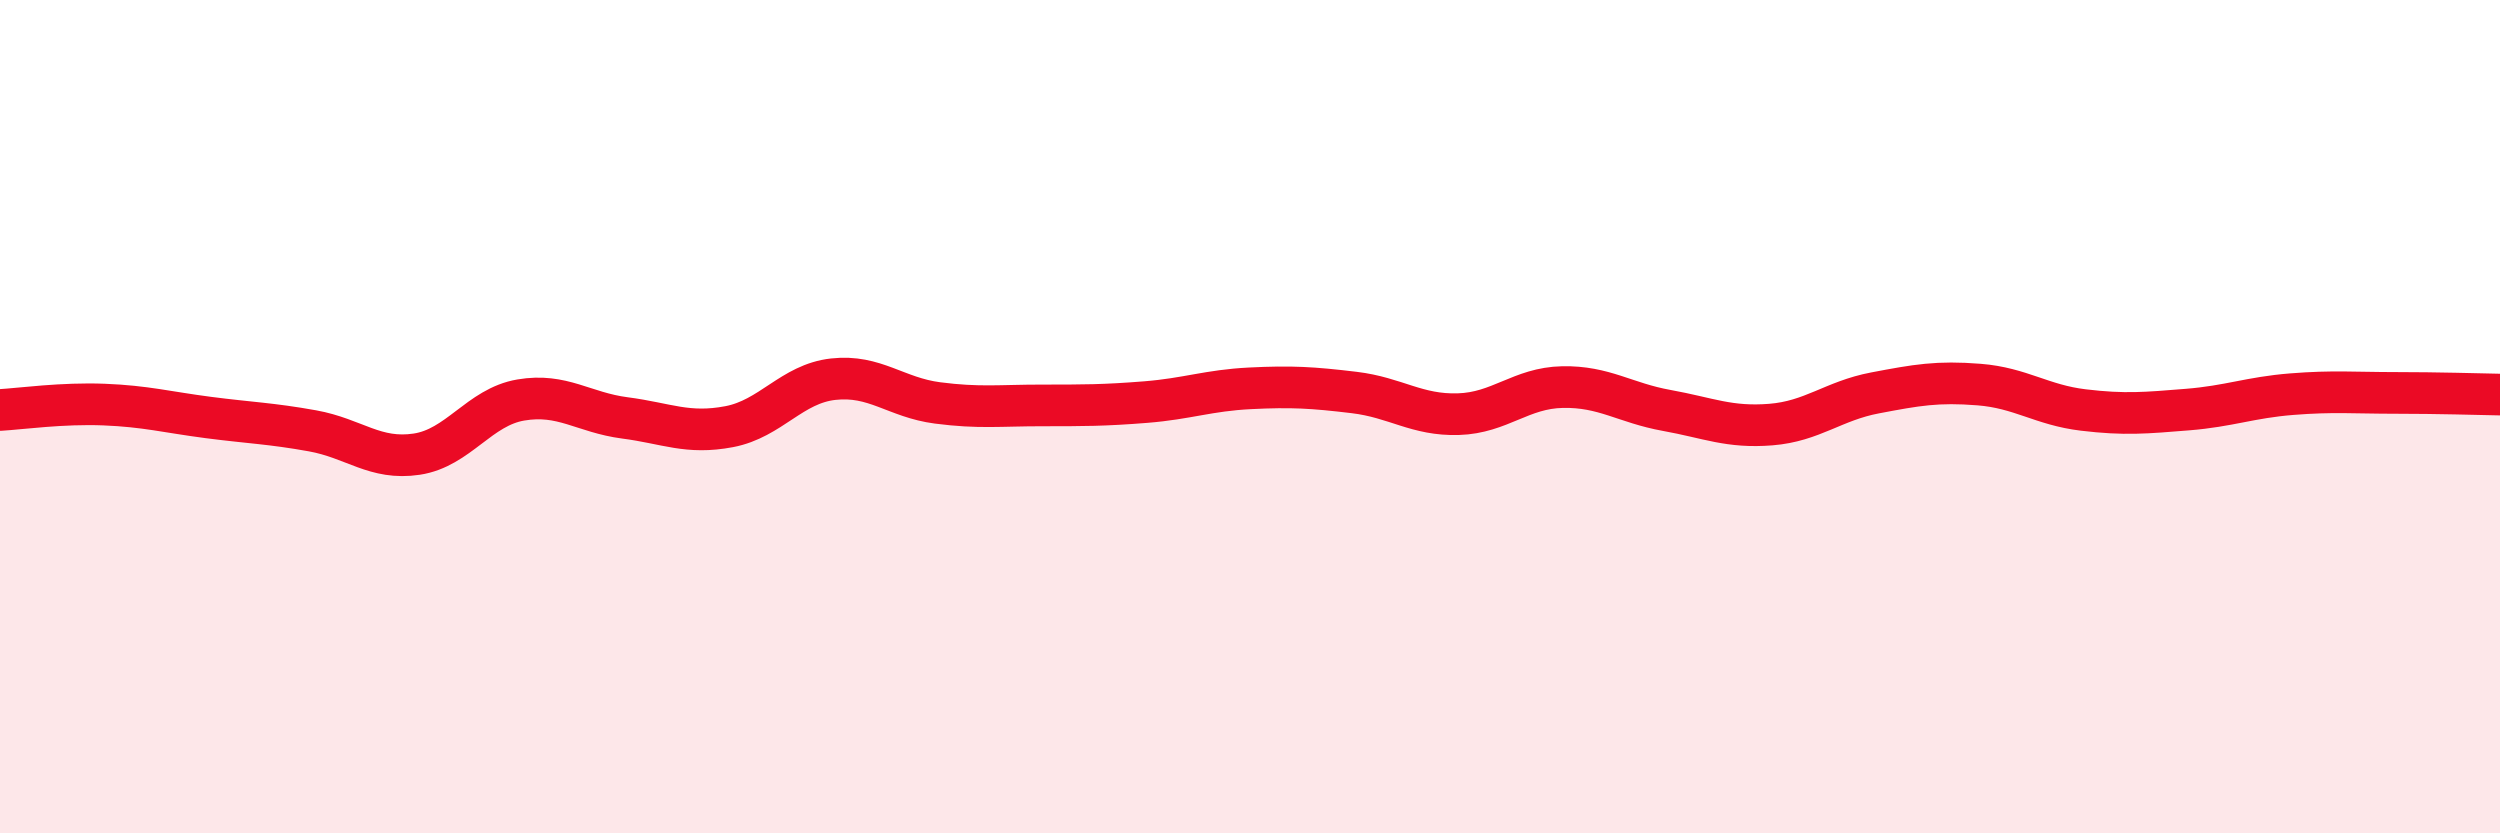
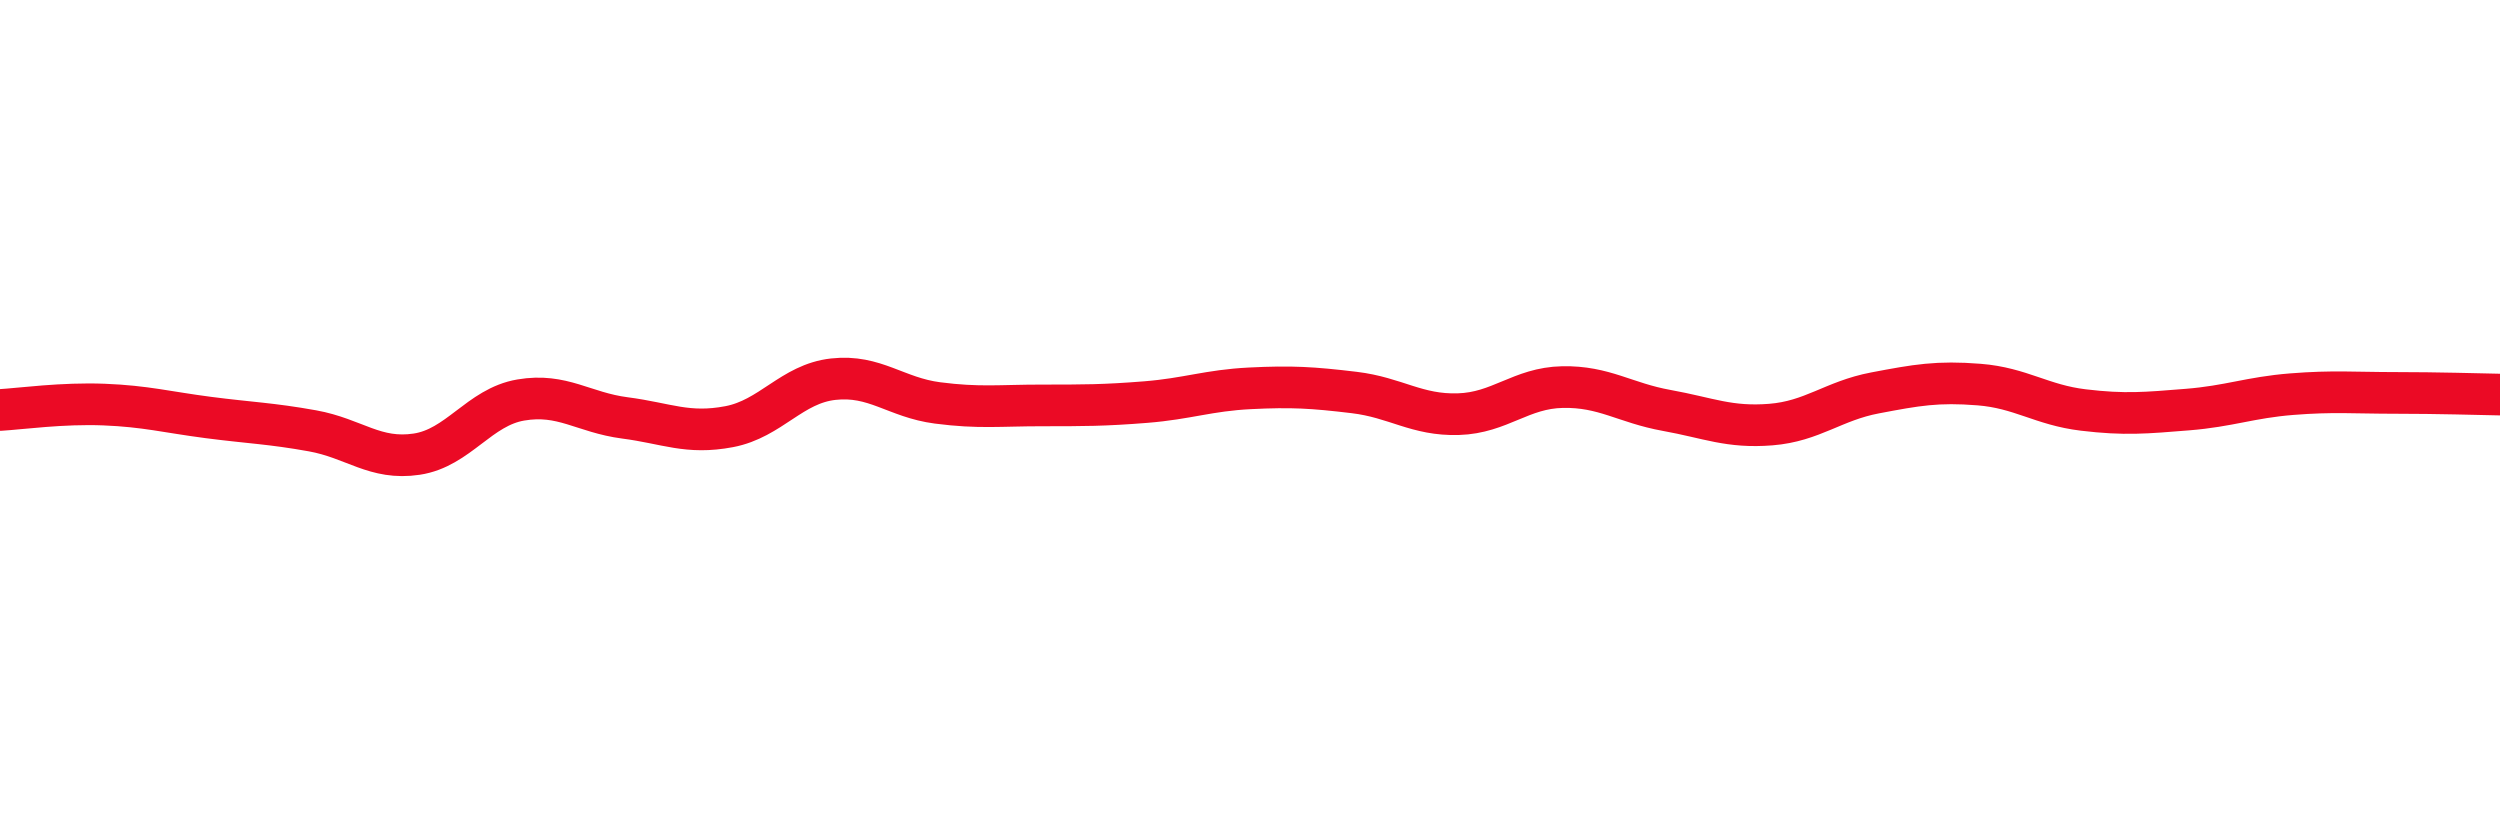
<svg xmlns="http://www.w3.org/2000/svg" width="60" height="20" viewBox="0 0 60 20">
-   <path d="M 0,9.84 C 0.5,9.81 1.5,9.67 2.5,9.71 C 3.5,9.75 4,9.89 5,10.02 C 6,10.15 6.5,10.16 7.5,10.34 C 8.5,10.52 9,11.05 10,10.9 C 11,10.75 11.5,9.77 12.5,9.6 C 13.5,9.43 14,9.9 15,10.03 C 16,10.16 16.5,10.43 17.5,10.24 C 18.5,10.05 19,9.21 20,9.1 C 21,8.99 21.5,9.54 22.5,9.67 C 23.5,9.8 24,9.73 25,9.73 C 26,9.73 26.5,9.73 27.5,9.65 C 28.5,9.57 29,9.37 30,9.32 C 31,9.27 31.5,9.3 32.5,9.42 C 33.5,9.54 34,9.97 35,9.94 C 36,9.91 36.5,9.31 37.5,9.29 C 38.5,9.27 39,9.67 40,9.85 C 41,10.03 41.5,10.27 42.5,10.19 C 43.5,10.11 44,9.62 45,9.43 C 46,9.24 46.5,9.15 47.5,9.23 C 48.5,9.31 49,9.72 50,9.84 C 51,9.96 51.5,9.91 52.5,9.83 C 53.5,9.75 54,9.54 55,9.46 C 56,9.38 56.5,9.43 57.5,9.43 C 58.5,9.43 59.5,9.46 60,9.47L60 20L0 20Z" fill="#EB0A25" opacity="0.1" stroke-linecap="round" stroke-linejoin="round" />
  <path d="M 0,9.84 C 0.5,9.81 1.5,9.67 2.5,9.71 C 3.5,9.75 4,9.89 5,10.02 C 6,10.15 6.5,10.16 7.5,10.34 C 8.5,10.52 9,11.05 10,10.9 C 11,10.75 11.5,9.77 12.5,9.6 C 13.5,9.43 14,9.9 15,10.03 C 16,10.16 16.5,10.43 17.5,10.24 C 18.5,10.05 19,9.21 20,9.1 C 21,8.99 21.5,9.54 22.5,9.67 C 23.5,9.8 24,9.73 25,9.73 C 26,9.73 26.5,9.73 27.5,9.65 C 28.5,9.57 29,9.37 30,9.32 C 31,9.27 31.5,9.3 32.5,9.42 C 33.5,9.54 34,9.97 35,9.94 C 36,9.91 36.5,9.31 37.5,9.29 C 38.5,9.27 39,9.67 40,9.85 C 41,10.03 41.5,10.27 42.5,10.19 C 43.5,10.11 44,9.62 45,9.43 C 46,9.24 46.5,9.15 47.5,9.23 C 48.5,9.31 49,9.72 50,9.84 C 51,9.96 51.5,9.91 52.5,9.83 C 53.5,9.75 54,9.54 55,9.46 C 56,9.38 56.5,9.43 57.5,9.43 C 58.5,9.43 59.5,9.46 60,9.47" stroke="#EB0A25" stroke-width="1" fill="none" stroke-linecap="round" stroke-linejoin="round" />
</svg>